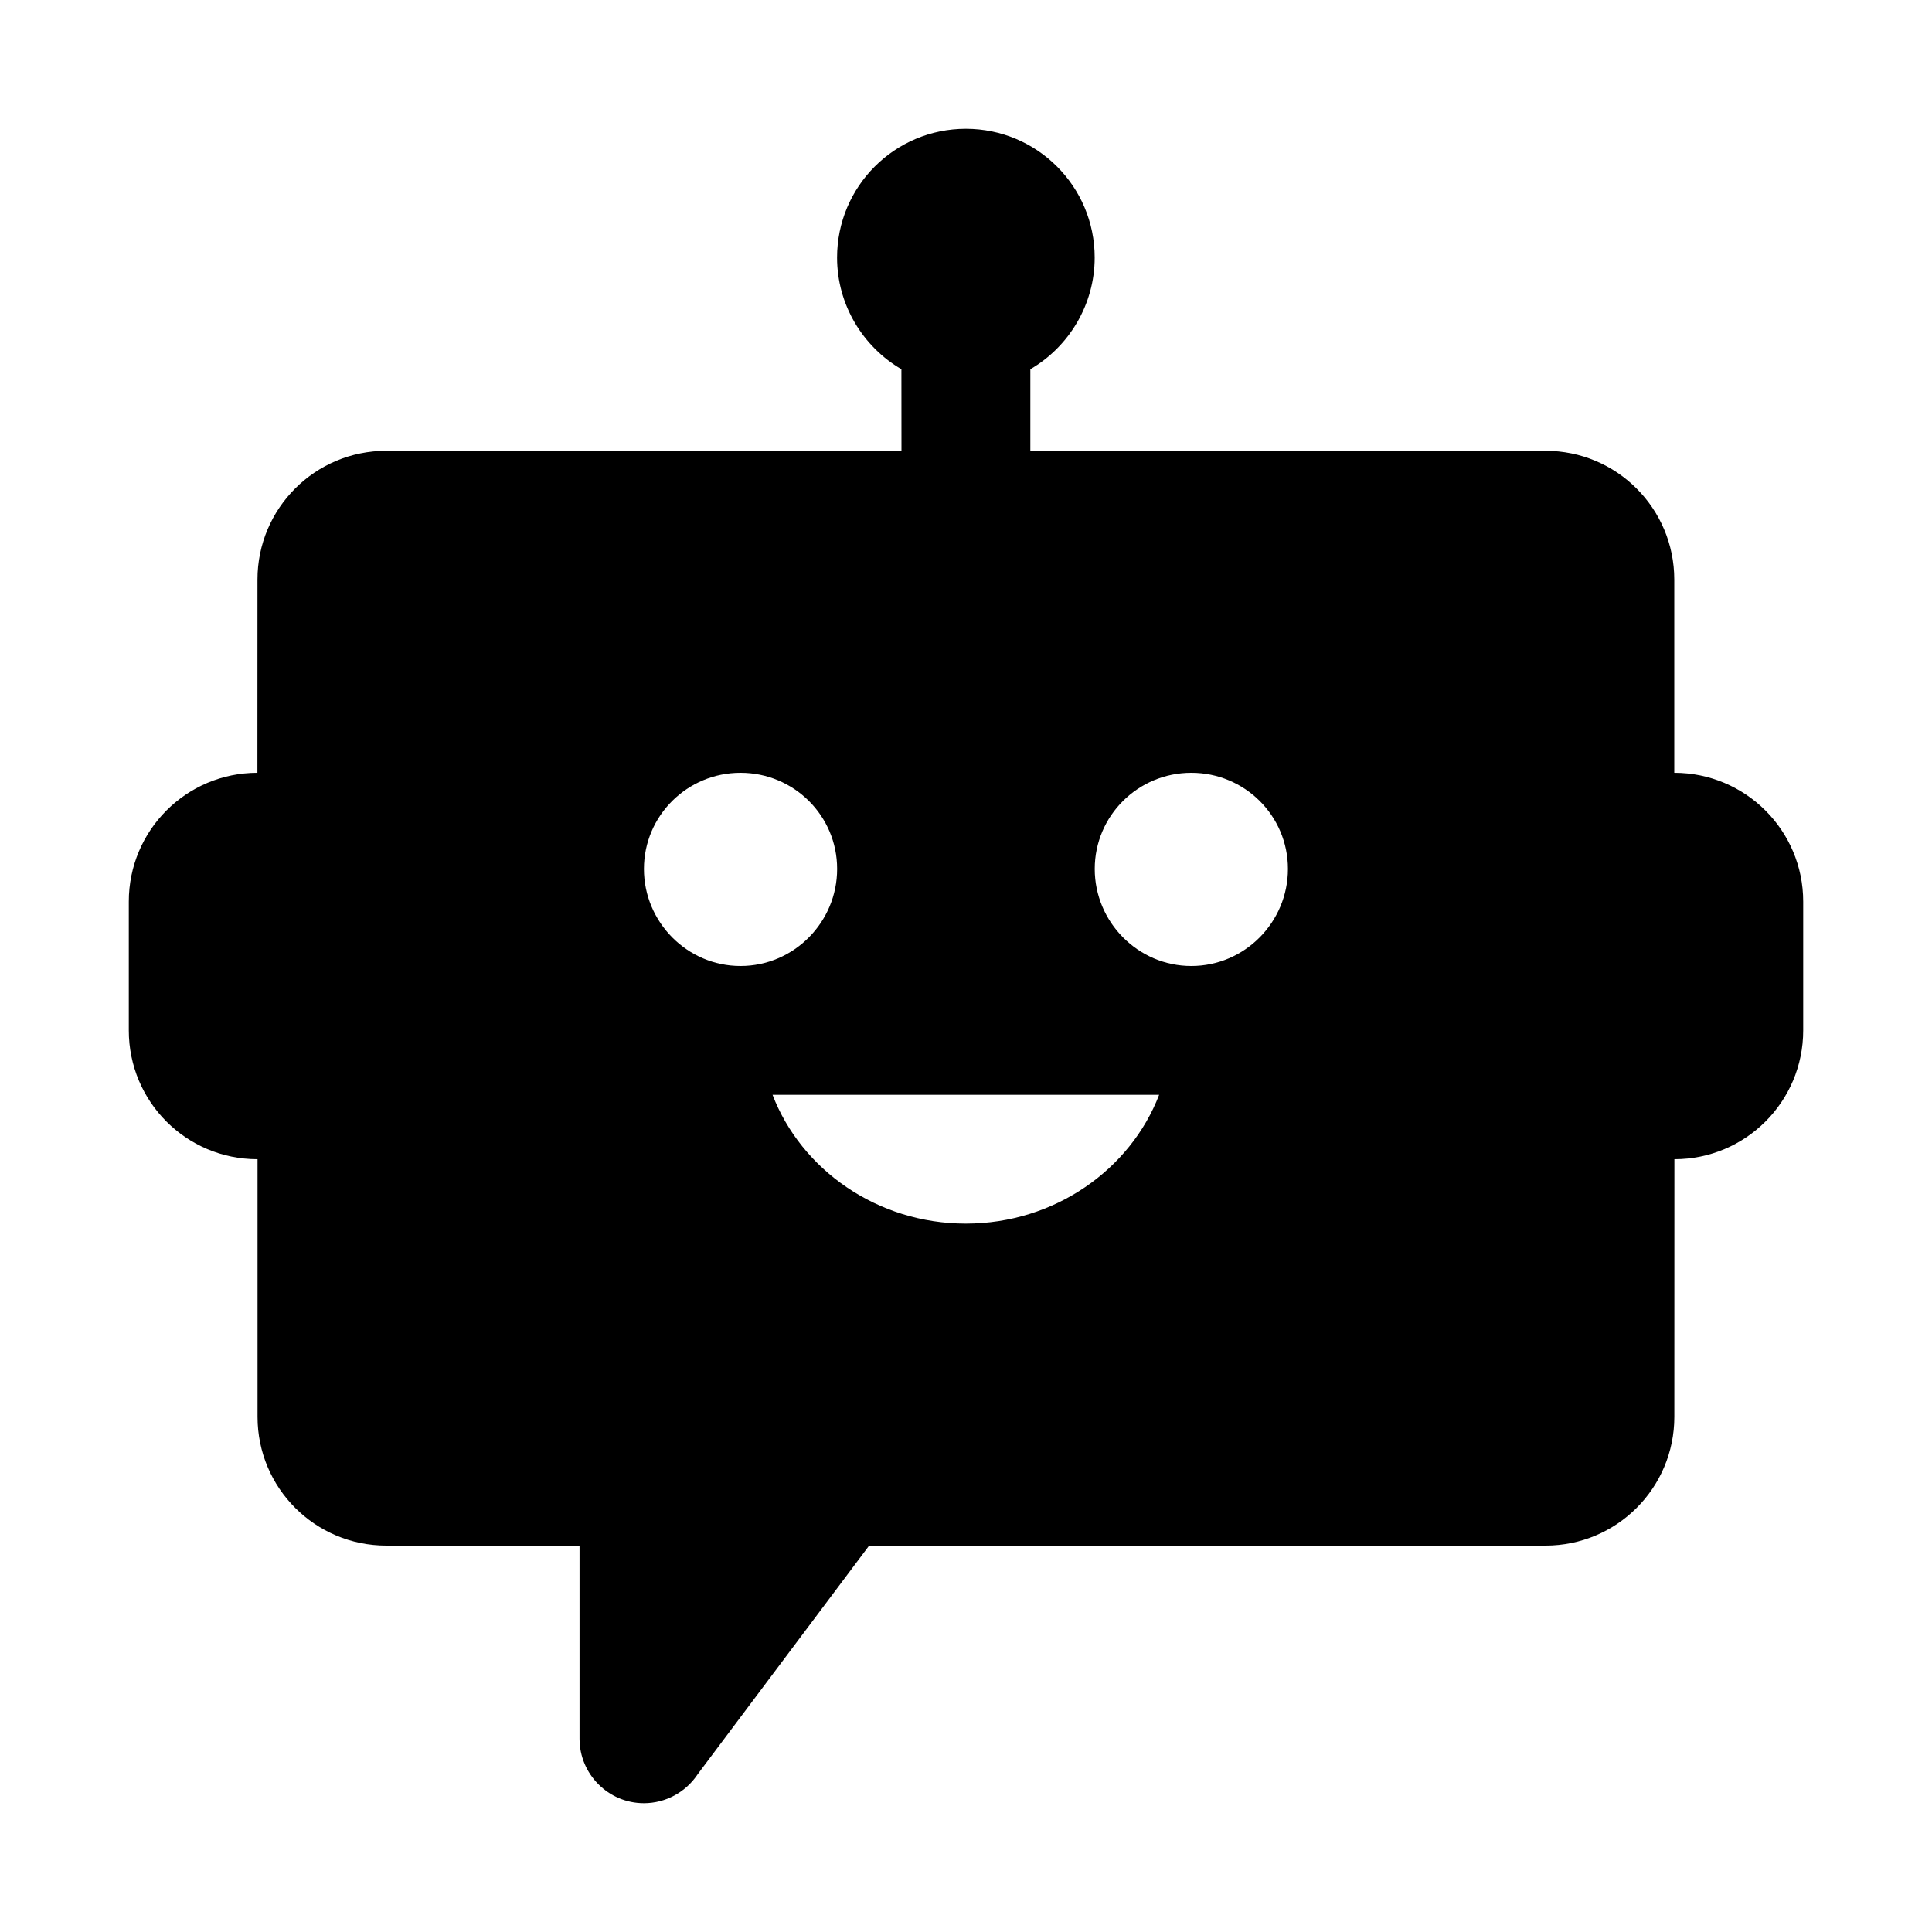
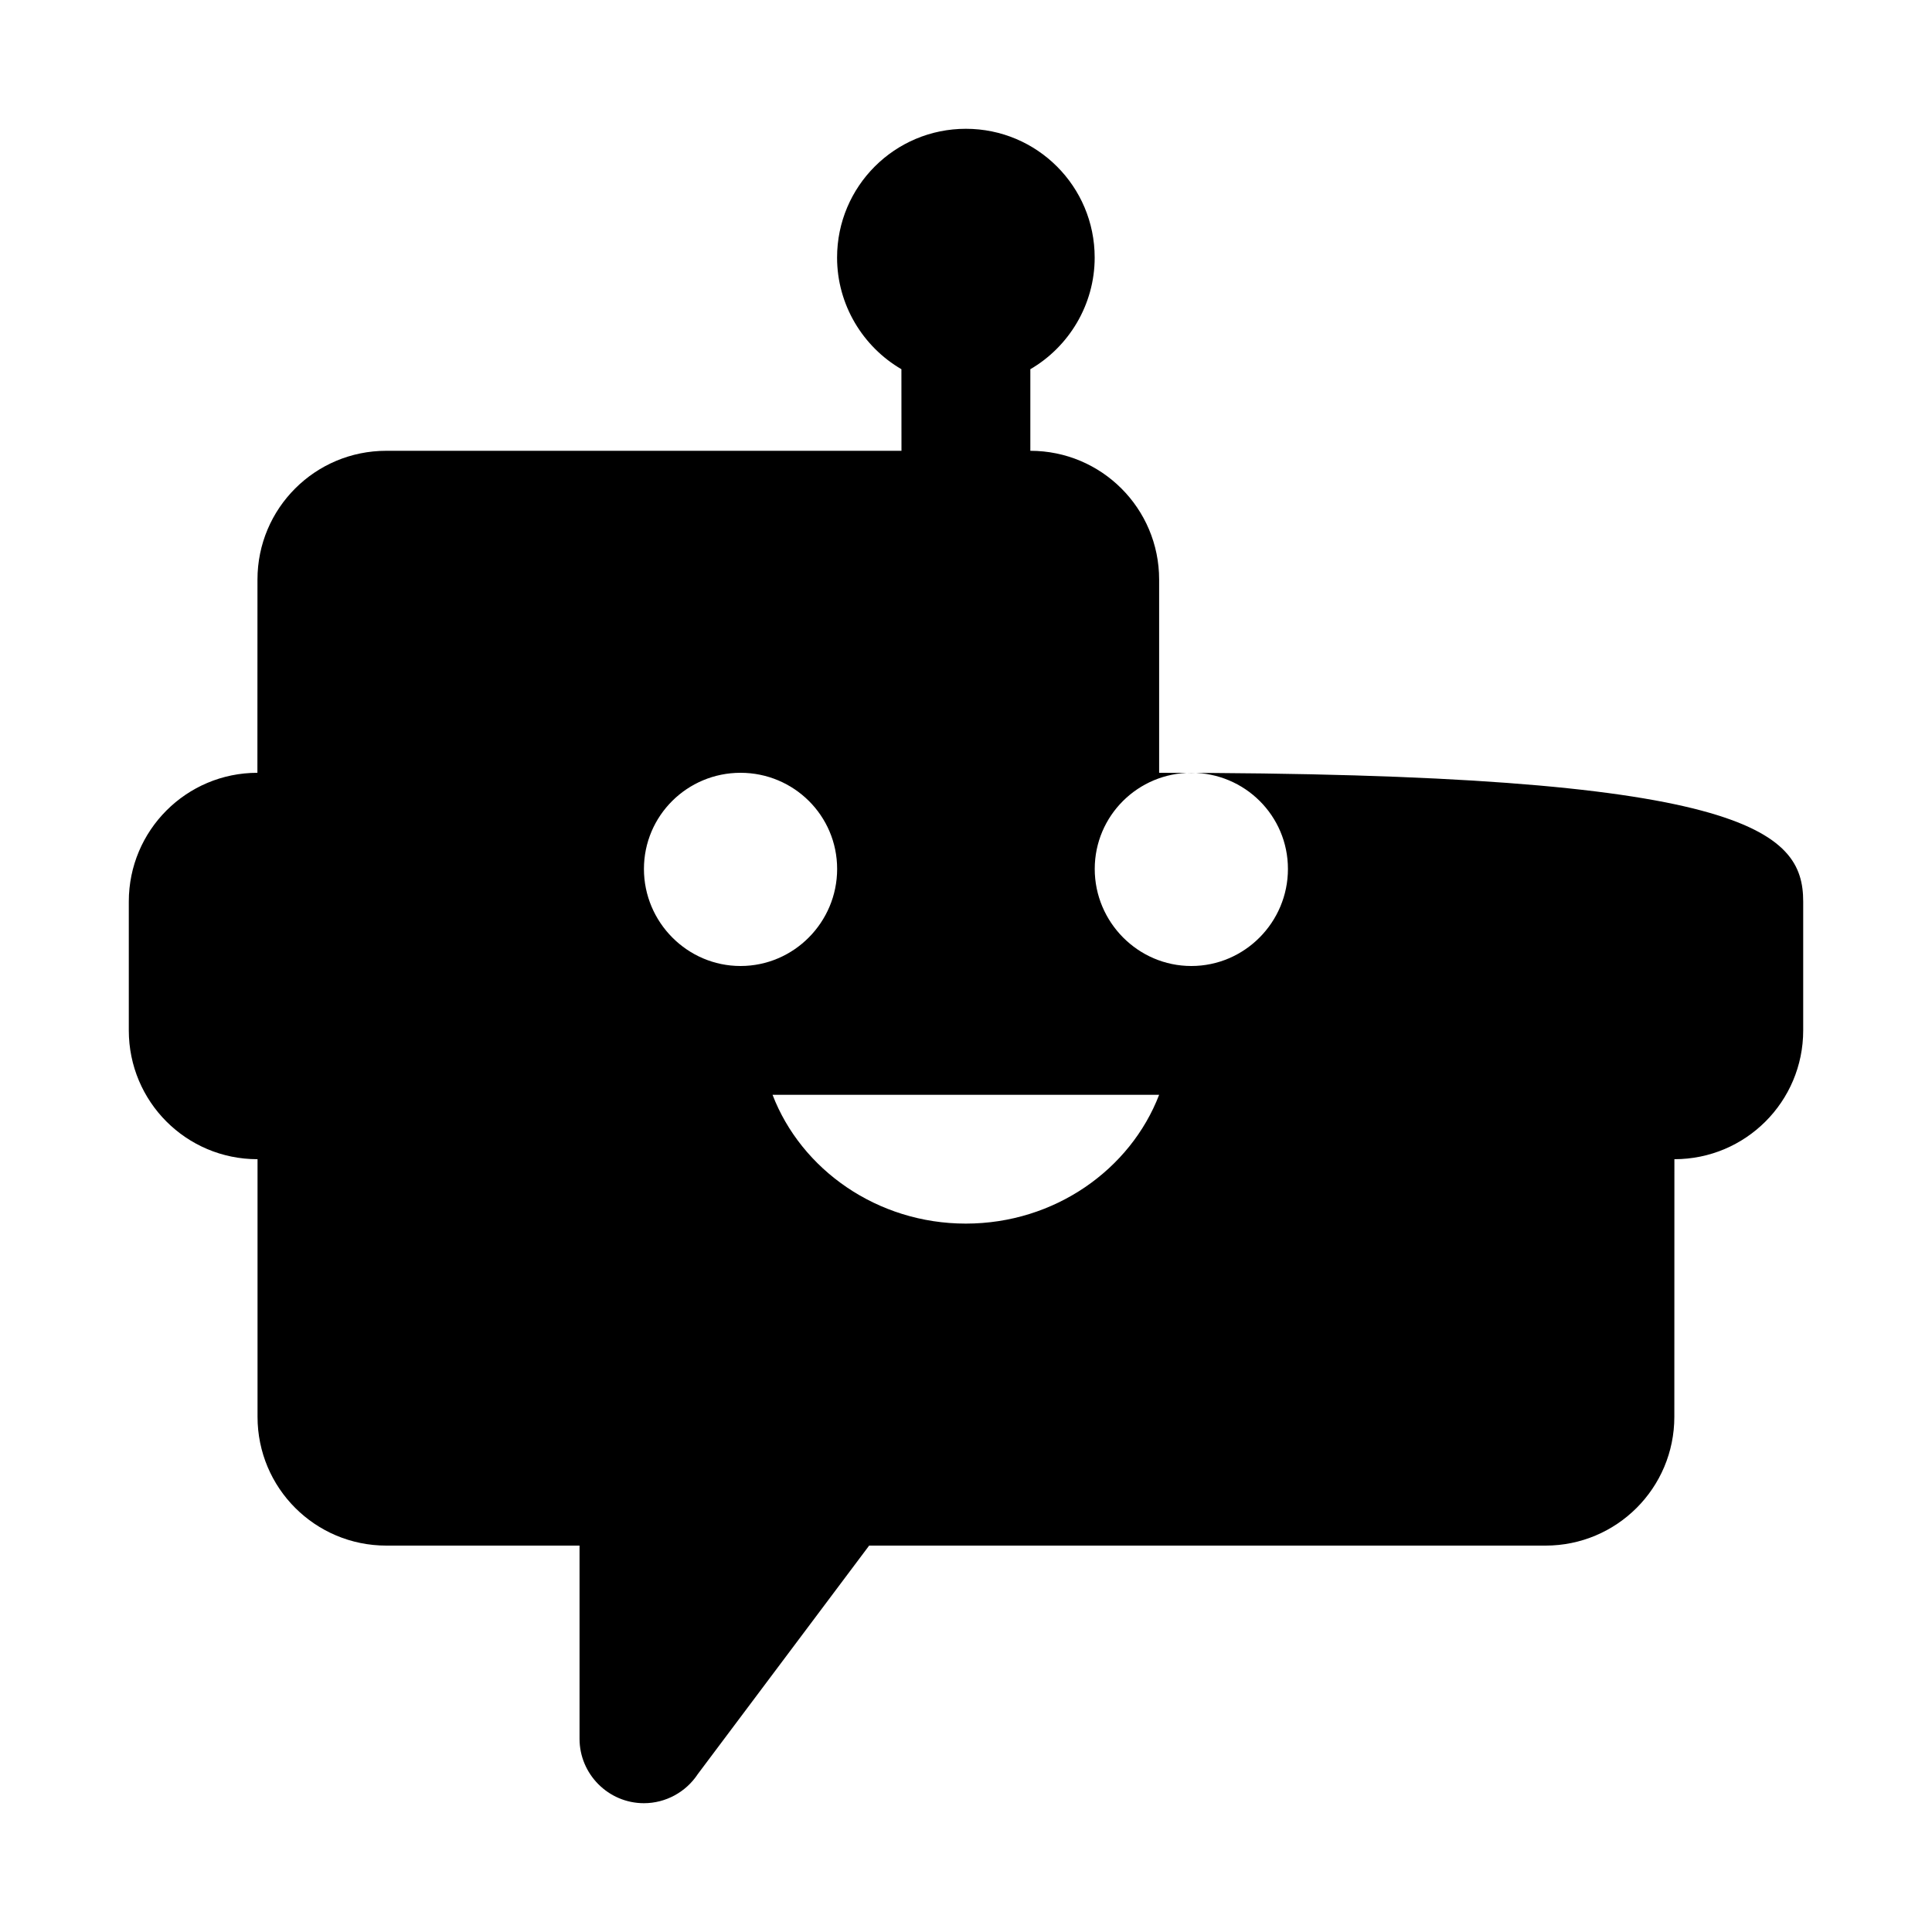
<svg xmlns="http://www.w3.org/2000/svg" viewBox="0 0 30 30" width="60px" height="60px">
-   <path d="M8.999,27v-3h-3c-1.105,0-2-0.893-2-2 v-4H3.997C2.893,18,2,17.107,2,16c0-0.6,0-1.4,0-2c0-1.107,0.895-2,1.997-2l0.001-3c0-1.107,0.895-2,2-2h8l-0.001-1.267 c-0.597-0.347-0.999-1-0.999-1.733c0-1.107,0.896-2,2-2s2,0.893,2,2c0,0.733-0.403,1.387-0.999,1.733V7h7.999c1.104,0,2,0.893,2,2v3 C27.101,12,28,12.893,28,14c0,0.6,0,1.4,0,2c0,1.107-0.896,2-2,2l-0.001,4c0,1.107-0.896,2-2,2H13.496l-2.66,3.547 C10.652,27.827,10.337,28,9.999,28C9.445,28,8.999,27.547,8.999,27z M17.999,17h-6.003c0.445,1.16,1.624,2,3.001,2 C16.377,19,17.553,18.16,17.999,17z M12.999,13.493c0-0.827-0.672-1.493-1.5-1.493s-1.5,0.667-1.5,1.493S10.671,15,11.499,15 S12.999,14.32,12.999,13.493z M19.999,13.493c0-0.827-0.672-1.493-1.5-1.493s-1.5,0.667-1.5,1.493S17.671,15,18.499,15 S19.999,14.32,19.999,13.493z" />
+   <path d="M8.999,27v-3h-3c-1.105,0-2-0.893-2-2 v-4H3.997C2.893,18,2,17.107,2,16c0-0.6,0-1.4,0-2c0-1.107,0.895-2,1.997-2l0.001-3c0-1.107,0.895-2,2-2h8l-0.001-1.267 c-0.597-0.347-0.999-1-0.999-1.733c0-1.107,0.896-2,2-2s2,0.893,2,2c0,0.733-0.403,1.387-0.999,1.733V7c1.104,0,2,0.893,2,2v3 C27.101,12,28,12.893,28,14c0,0.6,0,1.4,0,2c0,1.107-0.896,2-2,2l-0.001,4c0,1.107-0.896,2-2,2H13.496l-2.66,3.547 C10.652,27.827,10.337,28,9.999,28C9.445,28,8.999,27.547,8.999,27z M17.999,17h-6.003c0.445,1.16,1.624,2,3.001,2 C16.377,19,17.553,18.16,17.999,17z M12.999,13.493c0-0.827-0.672-1.493-1.5-1.493s-1.5,0.667-1.5,1.493S10.671,15,11.499,15 S12.999,14.32,12.999,13.493z M19.999,13.493c0-0.827-0.672-1.493-1.5-1.493s-1.5,0.667-1.5,1.493S17.671,15,18.499,15 S19.999,14.32,19.999,13.493z" />
</svg>